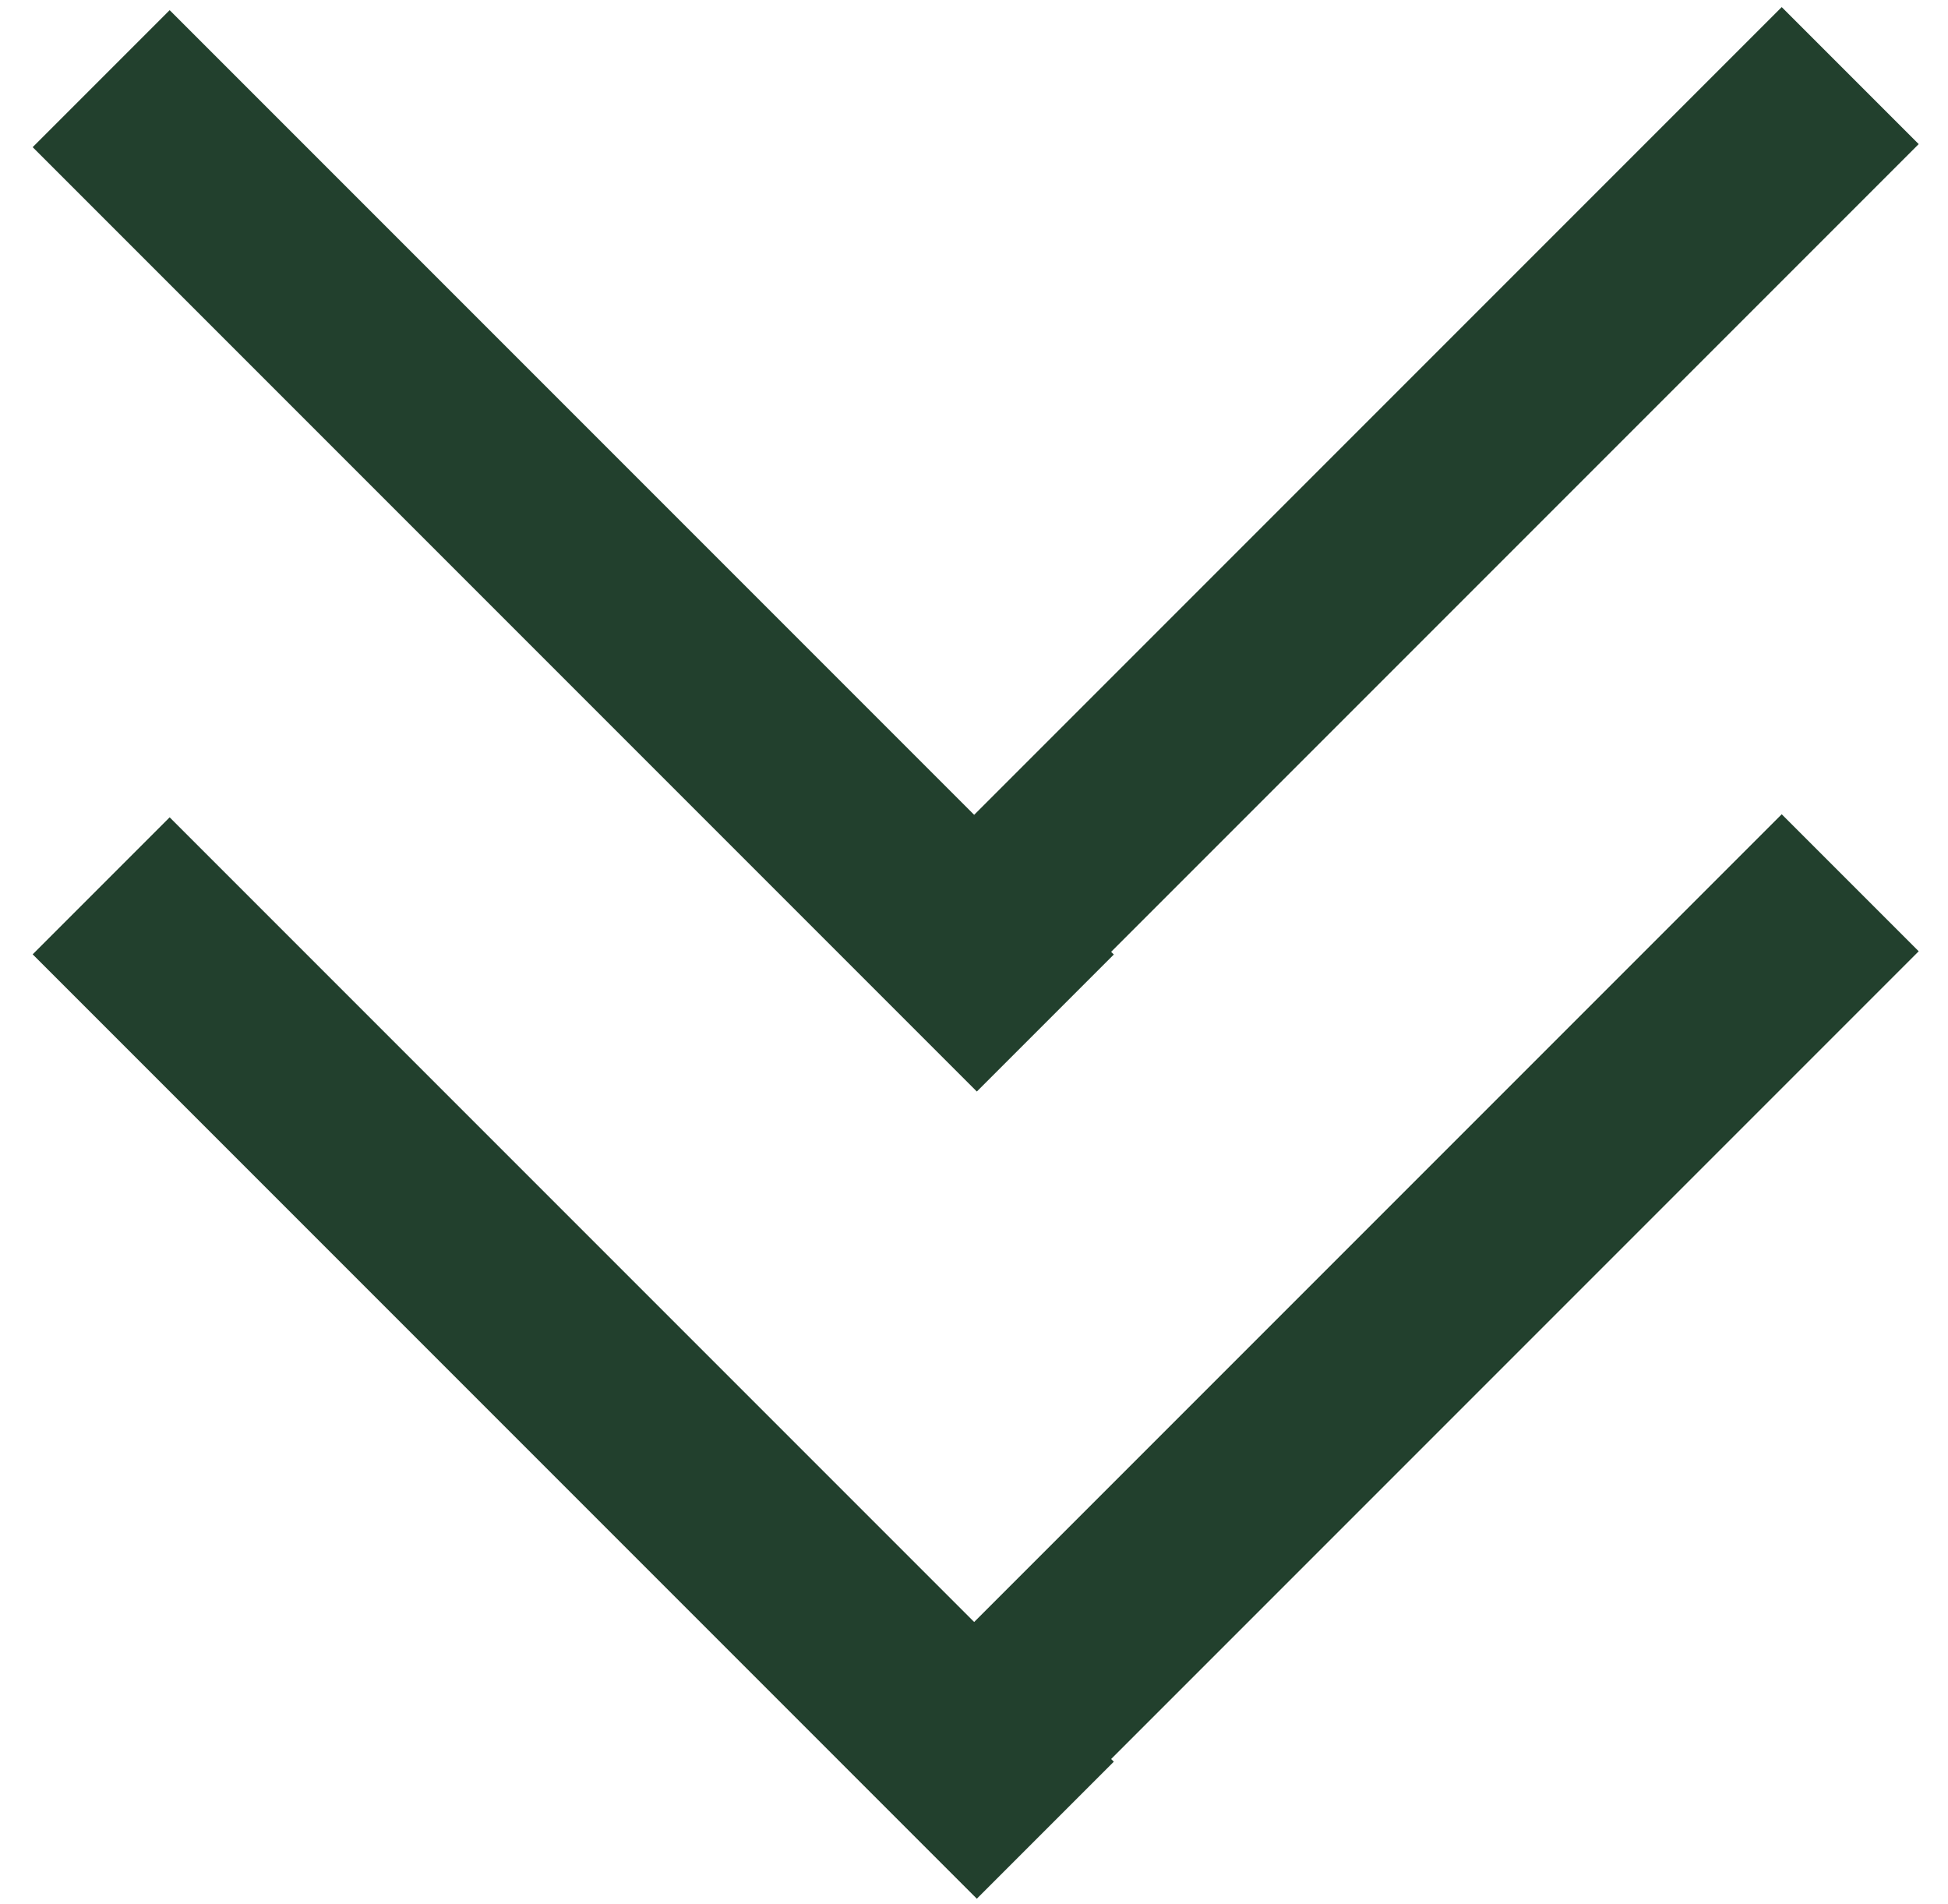
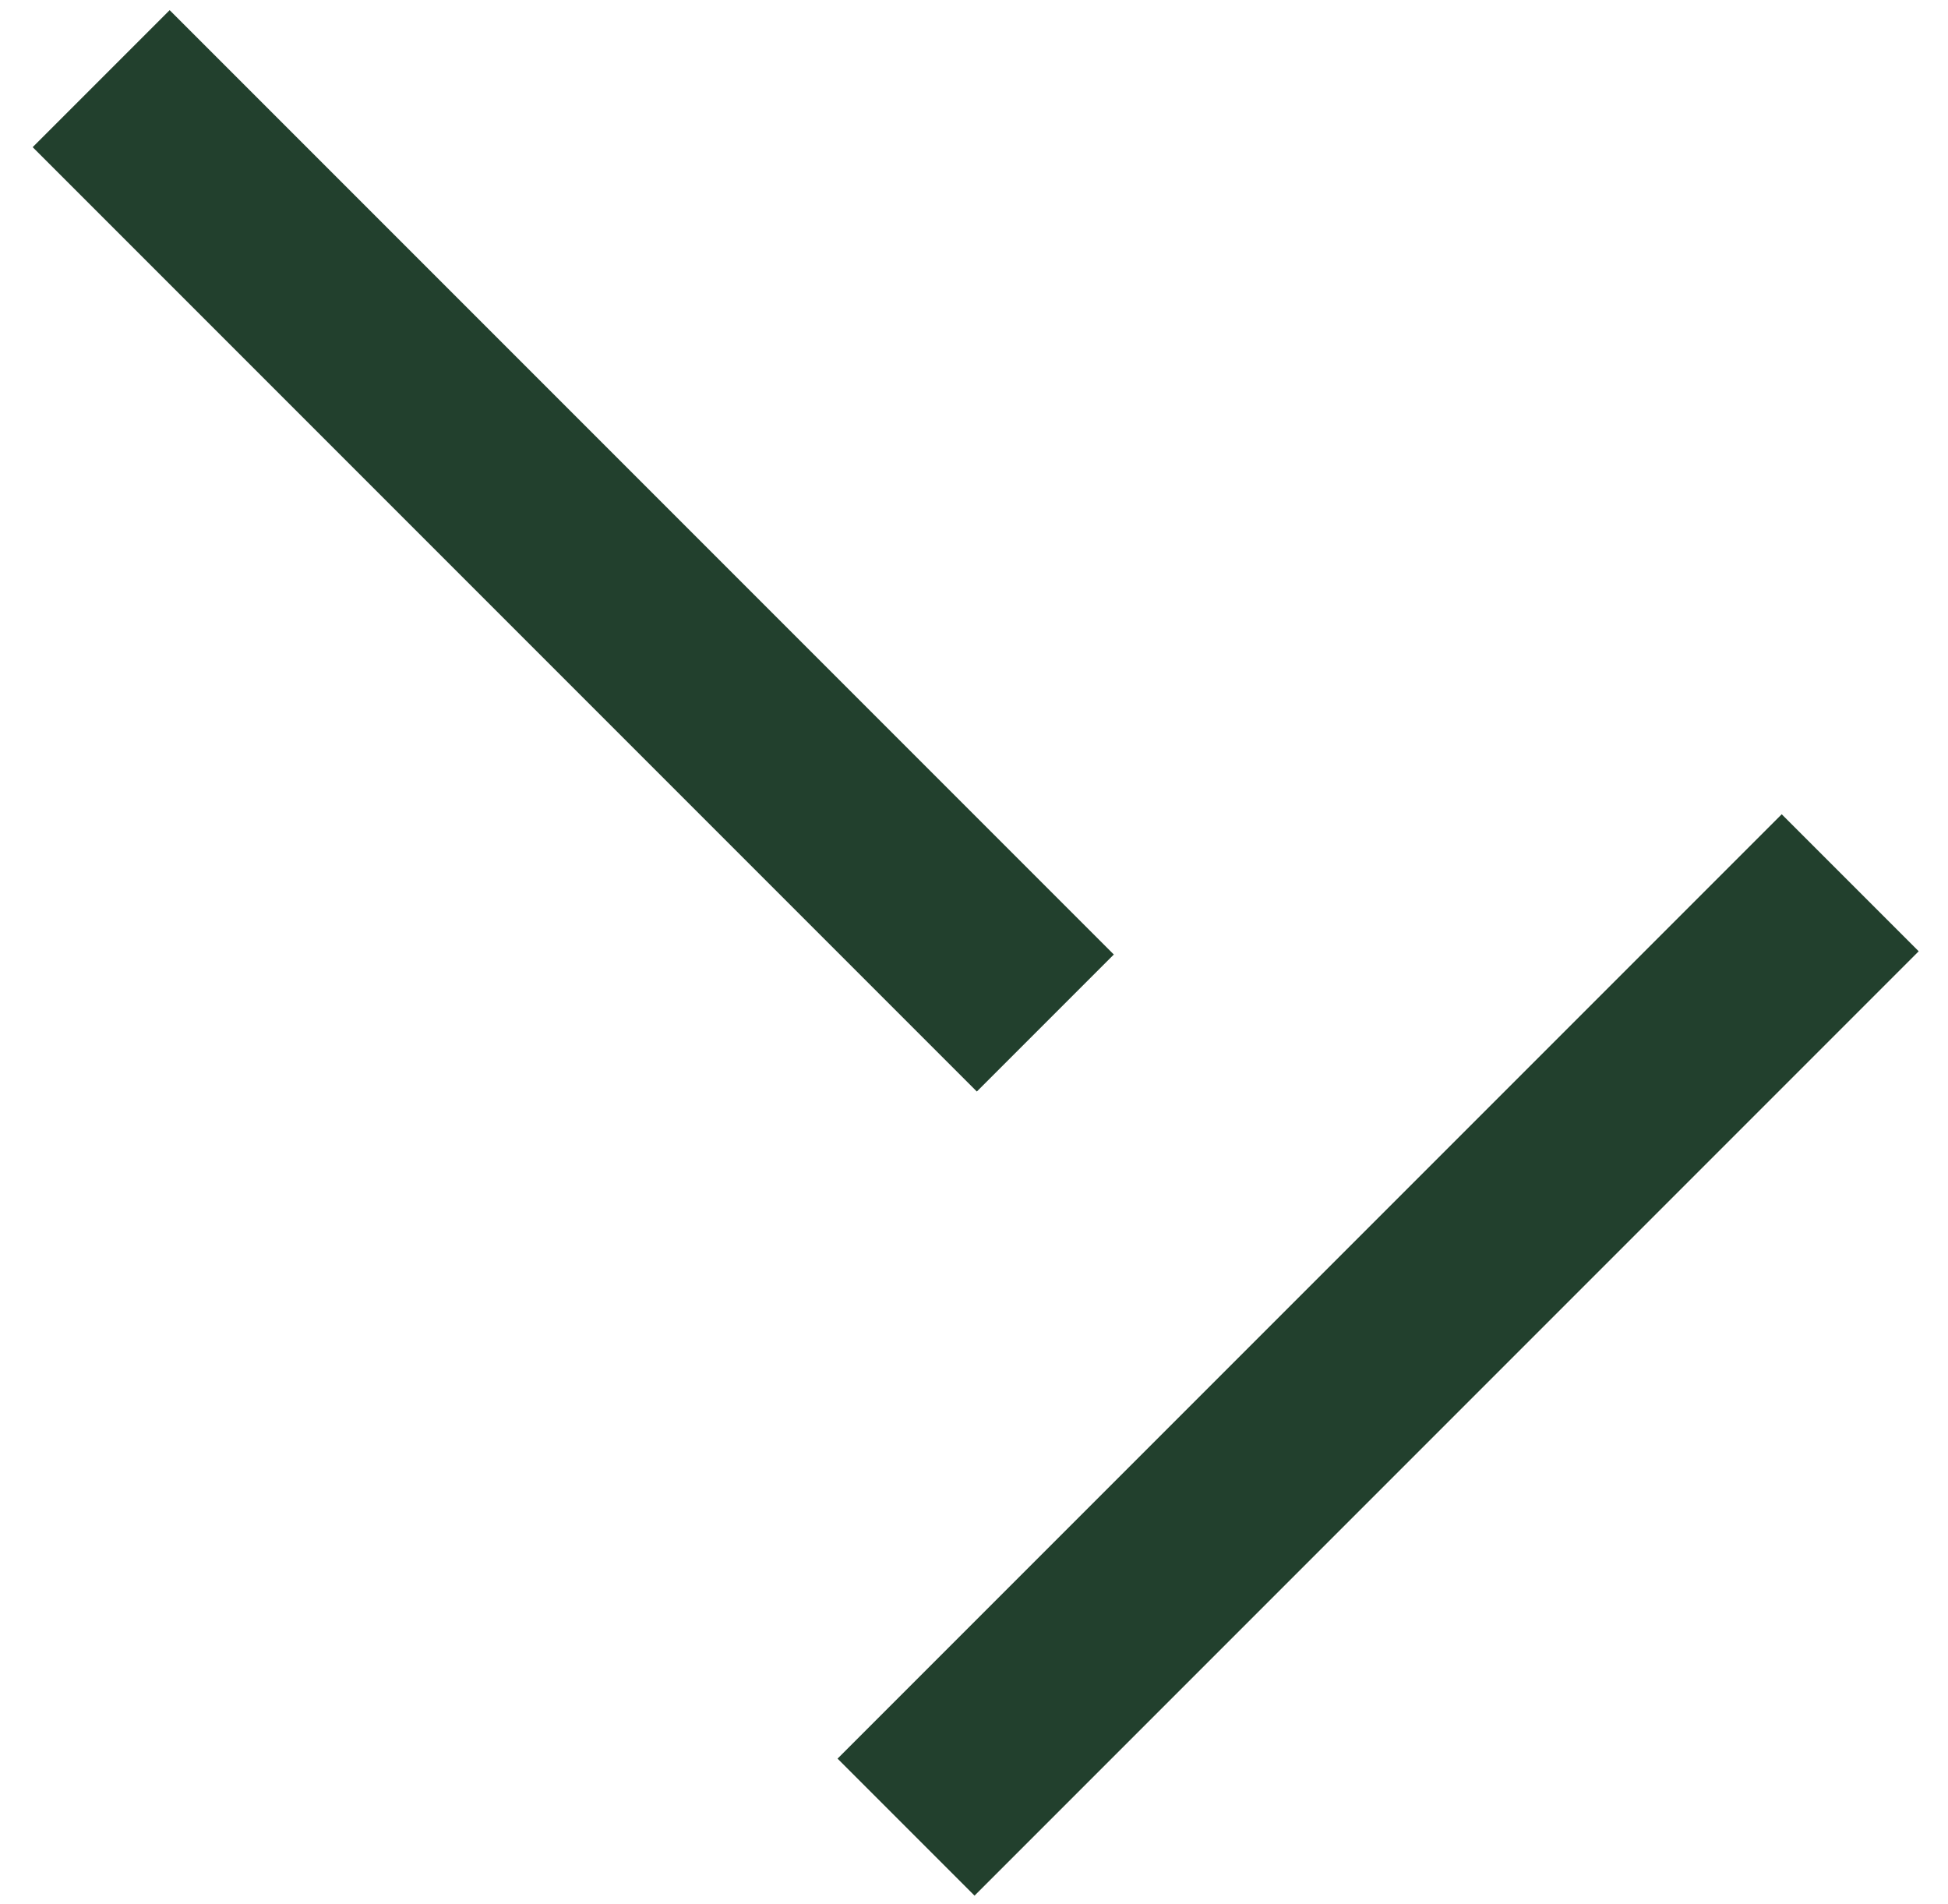
<svg xmlns="http://www.w3.org/2000/svg" width="44" height="43" viewBox="0 0 44 43" fill="none">
  <path d="M40.244 18.388L18.918 39.714L22.012 42.808L43.338 21.482L40.244 18.388Z" fill="#22402D" />
-   <path d="M3.832 18.457L0.738 21.551L22.064 42.877L25.158 39.783L3.832 18.457Z" fill="#22402D" />
-   <path d="M40.244 0.16L18.918 21.486L22.012 24.58L43.338 3.254L40.244 0.16Z" fill="#22402D" />
  <path d="M3.832 0.229L0.738 3.323L22.064 24.649L25.158 21.555L3.832 0.229Z" fill="#22402D" />
</svg>